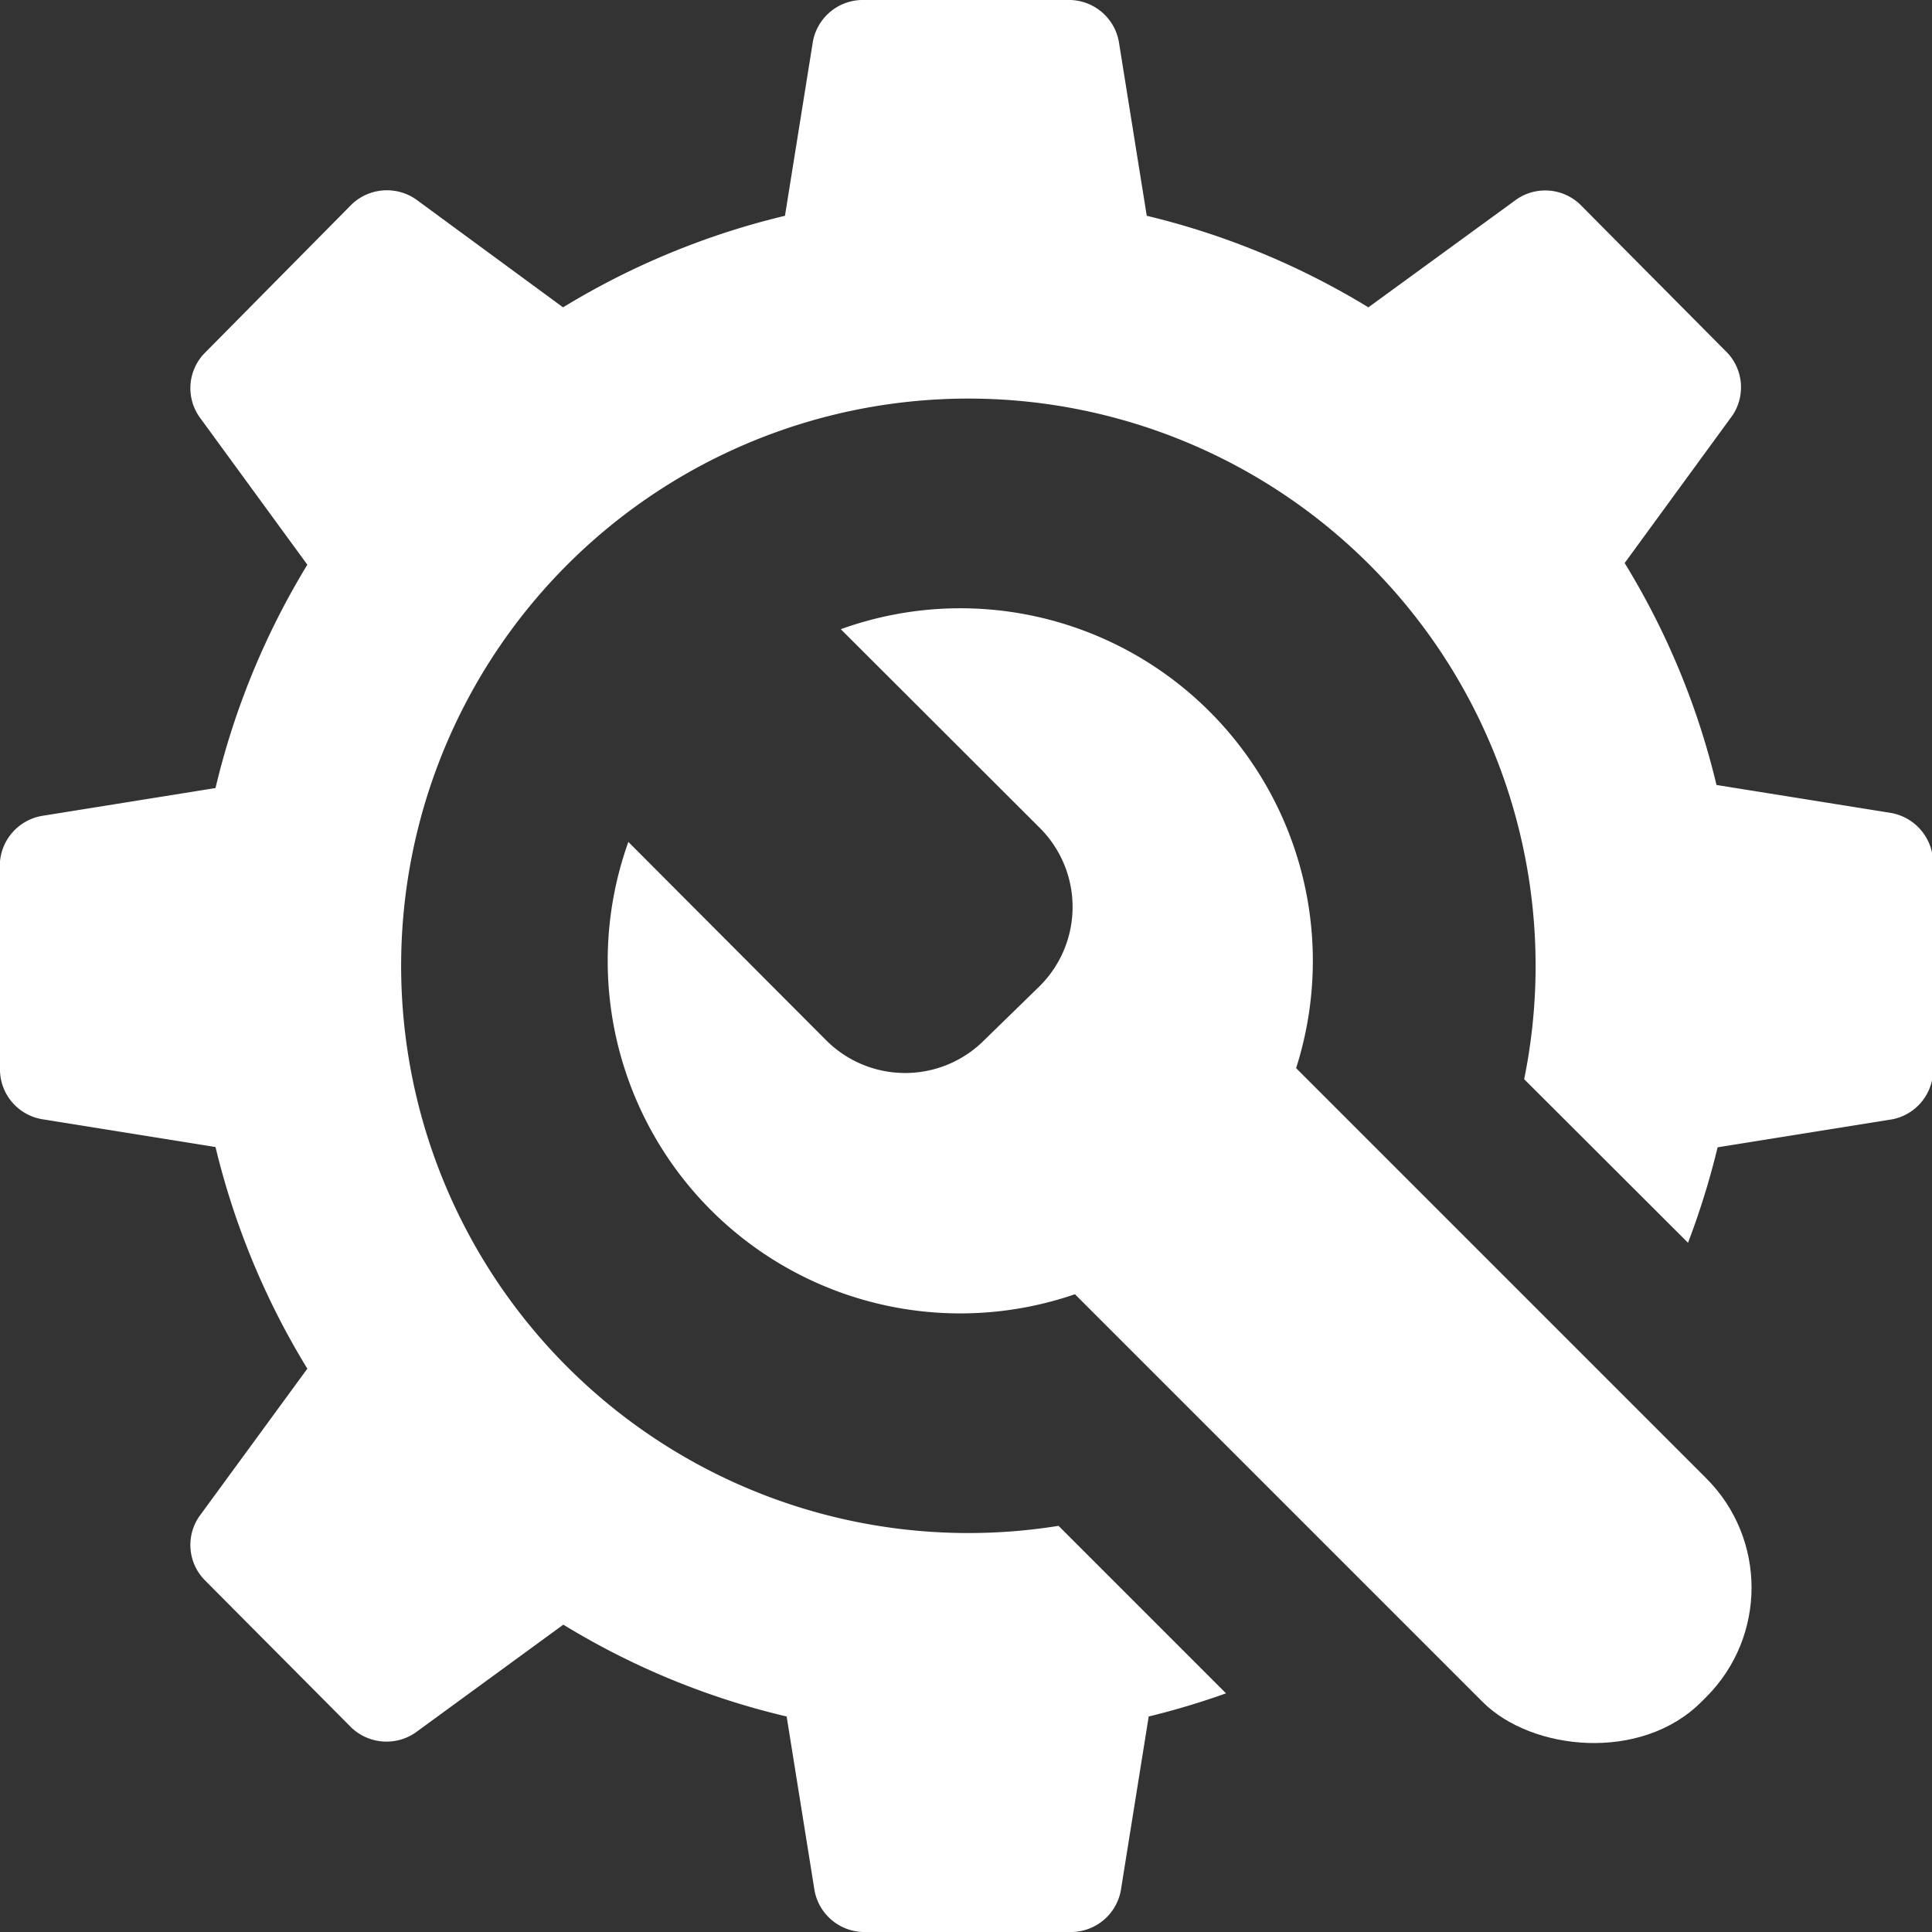
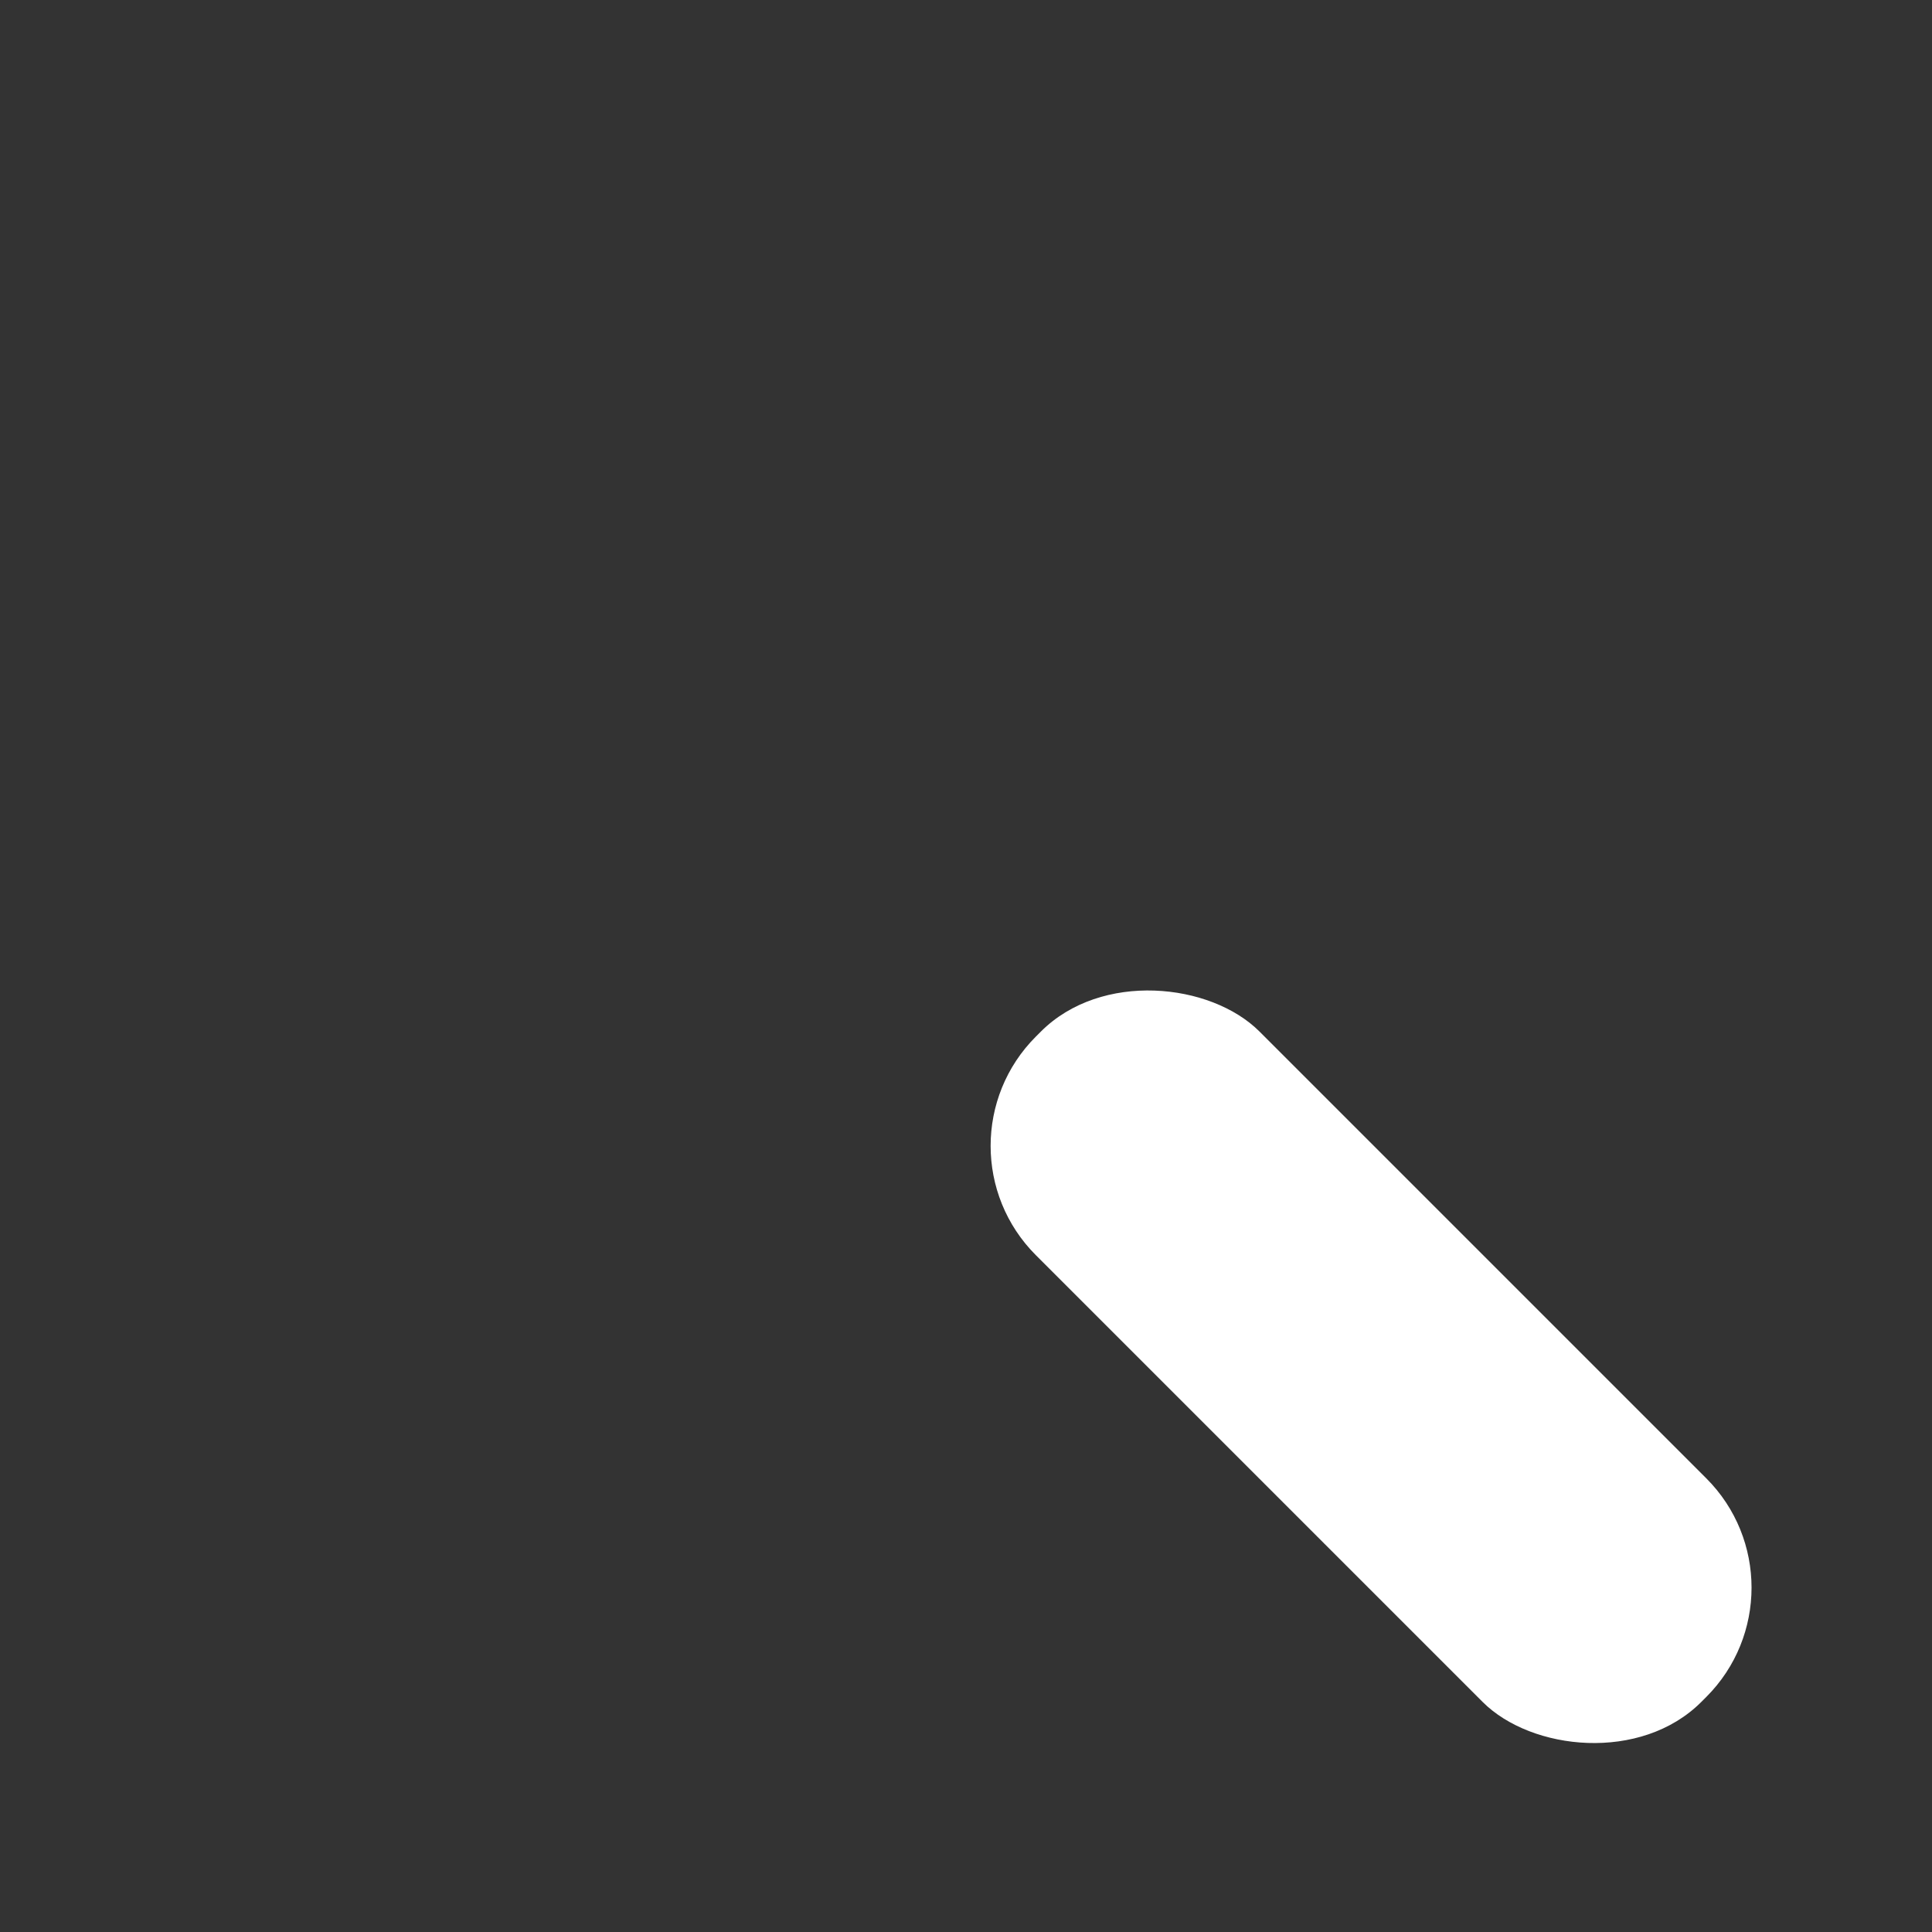
<svg xmlns="http://www.w3.org/2000/svg" id="Layer_1" data-name="Layer 1" viewBox="0 0 69.21 69.21">
  <rect x="0" y="0" width="69.21" height="69.21" fill="#333333" stroke="none" />
  <defs>
    <style>.cls-1{fill:#fff;}</style>
  </defs>
-   <path class="cls-1" d="M68.13,29.46l-6.24-1a27.31,27.31,0,0,0-3.29-7.95l3.87-5.3A1.81,1.81,0,0,0,62.3,13L57,7.66a1.81,1.81,0,0,0-2.27-.18l-5.31,3.87a27.62,27.62,0,0,0-7.94-3.28l-1-6.24A1.82,1.82,0,0,0,38.76.34H31.25a1.82,1.82,0,0,0-1.73,1.49l-1,6.24a27.57,27.57,0,0,0-7.95,3.28L15.3,7.48A1.83,1.83,0,0,0,13,7.66L7.72,13a1.8,1.8,0,0,0-.18,2.27l3.87,5.3a27.59,27.59,0,0,0-3.29,8l-6.23,1A1.82,1.82,0,0,0,.4,31.2v7.5a1.81,1.81,0,0,0,1.49,1.73l6.23,1a27.53,27.53,0,0,0,3.29,7.94L7.54,54.66a1.8,1.8,0,0,0,.18,2.27L13,62.24a1.83,1.83,0,0,0,2.28.17l5.3-3.87a27.31,27.31,0,0,0,8,3.29l1,6.24a1.82,1.82,0,0,0,1.73,1.48h7.51a1.82,1.82,0,0,0,1.73-1.48l1-6.24A27.51,27.51,0,0,0,44.32,61l-6-6A20.32,20.32,0,1,1,55,39l5.87,5.86a28.24,28.24,0,0,0,1.06-3.42l6.24-1a1.81,1.81,0,0,0,1.48-1.73V31.2A1.83,1.83,0,0,0,68.13,29.46ZM34.79,22.13a12.61,12.61,0,0,0-4.27.75L37.65,30a4,4,0,0,1,0,5.66l-2,1.95a4,4,0,0,1-5.65,0L22.91,30.5a12.63,12.63,0,1,0,11.88-8.37Z" transform="translate(-0.4 -0.34)" />
  <rect class="cls-1" x="43.85" y="32.45" width="11.33" height="33.71" rx="5.54" transform="translate(-20.76 49.11) rotate(-45)" />
</svg>